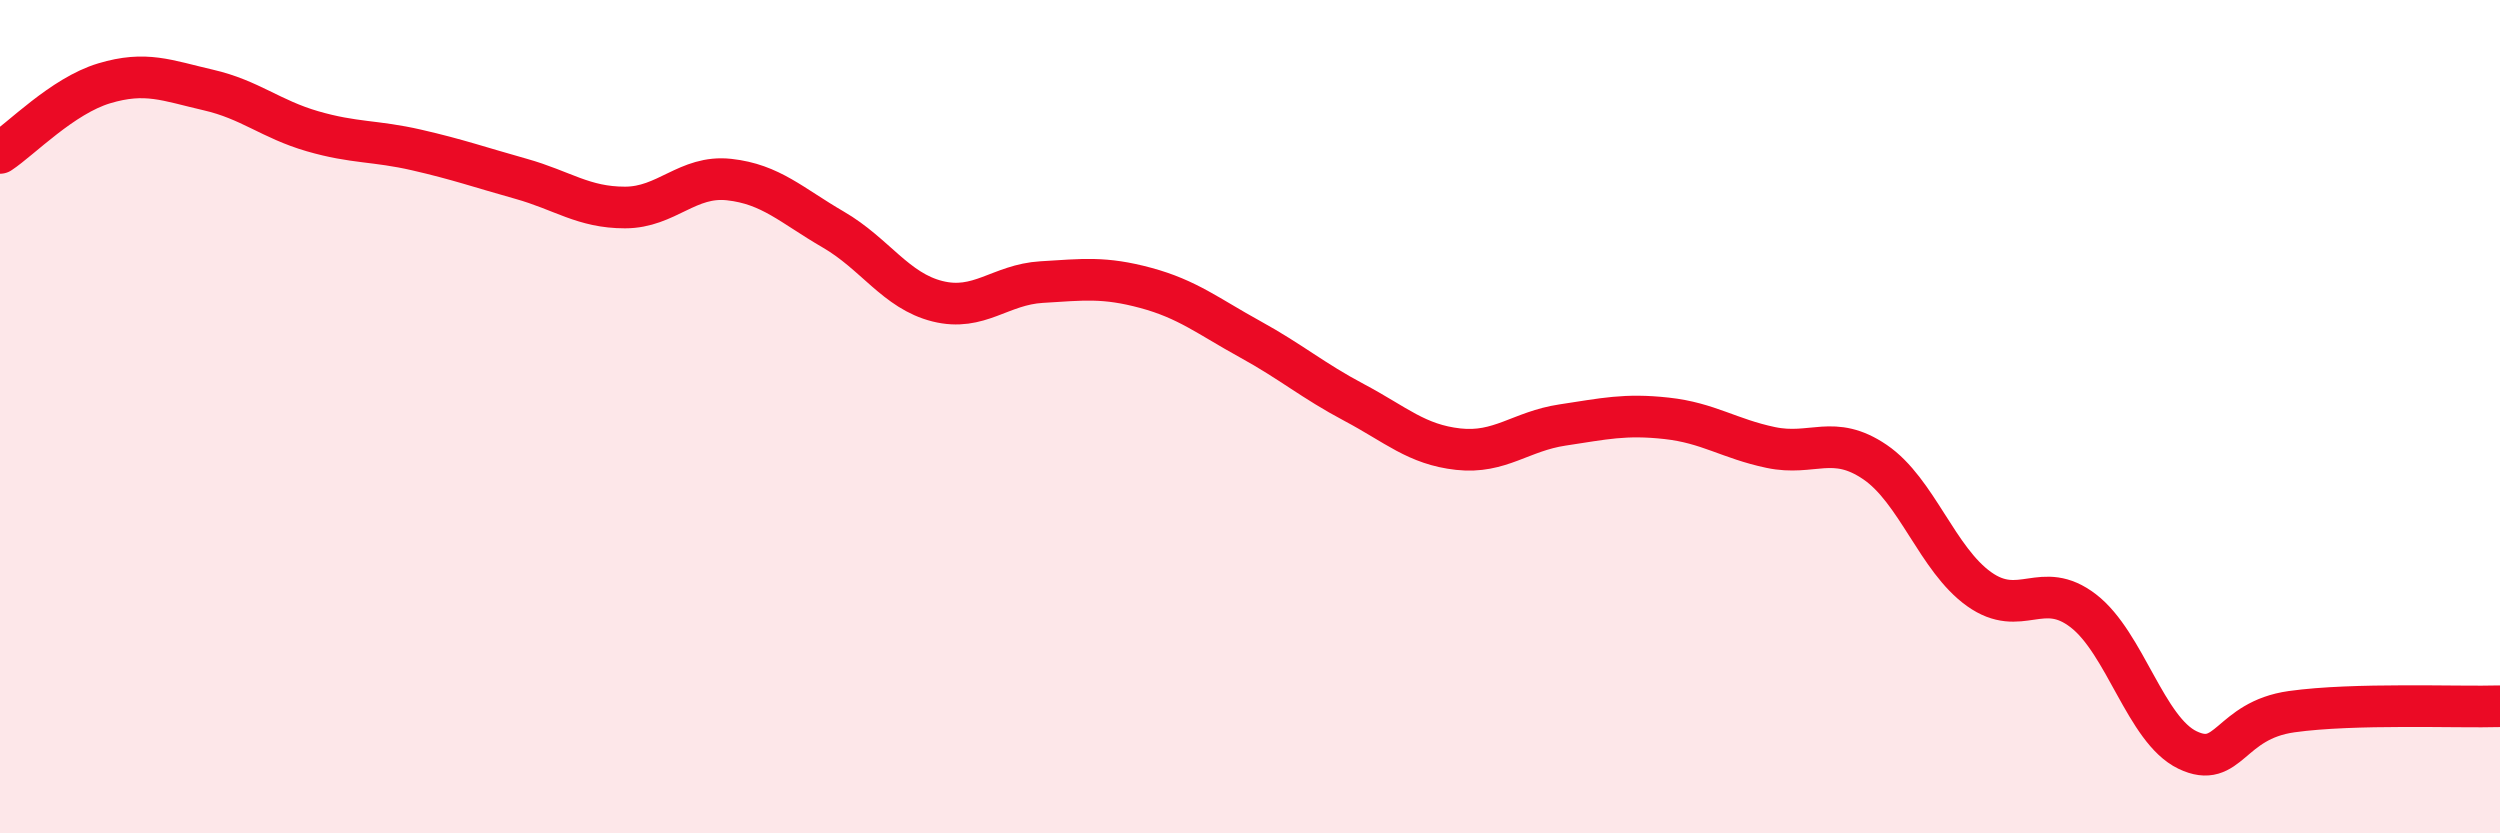
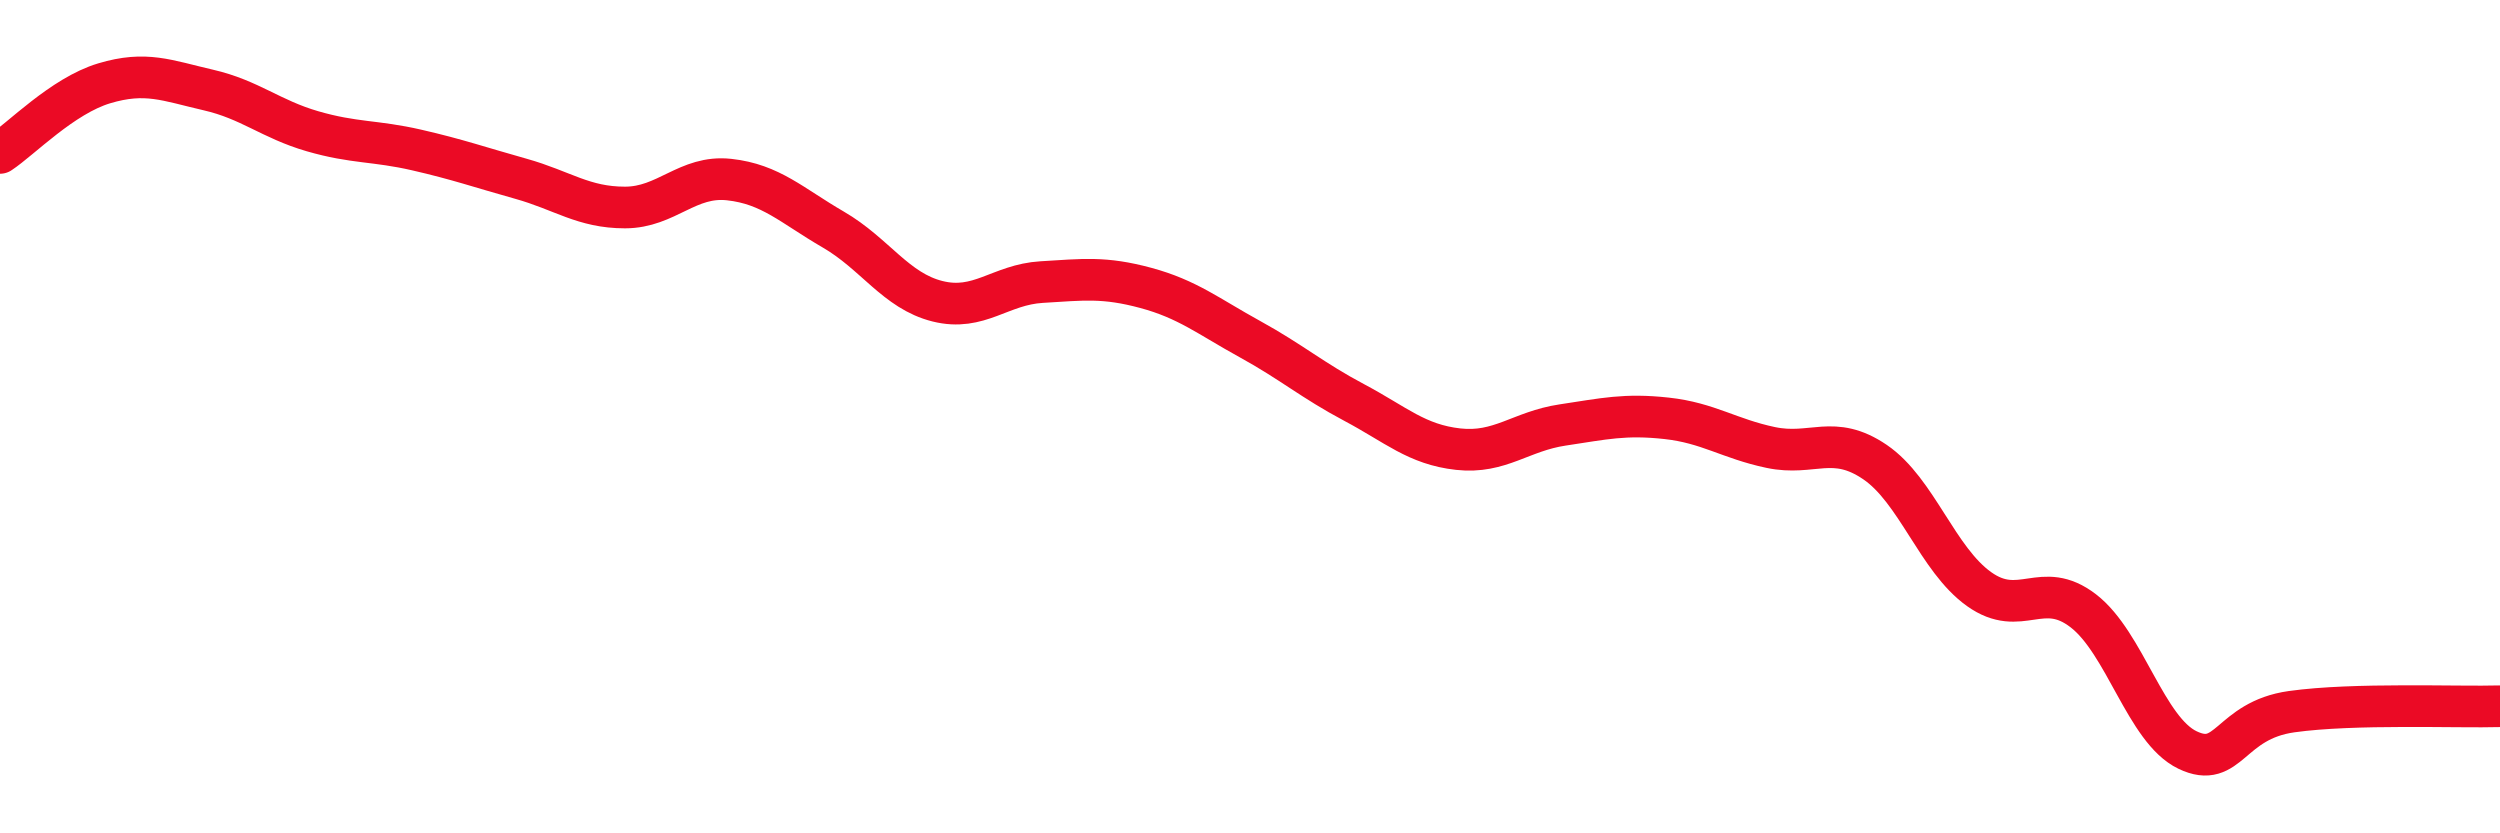
<svg xmlns="http://www.w3.org/2000/svg" width="60" height="20" viewBox="0 0 60 20">
-   <path d="M 0,3.67 C 0.5,3.34 1.5,2.3 2.5,2 C 3.5,1.7 4,1.93 5,2.16 C 6,2.39 6.5,2.86 7.5,3.15 C 8.5,3.44 9,3.37 10,3.6 C 11,3.83 11.5,4.01 12.5,4.29 C 13.5,4.57 14,4.98 15,4.98 C 16,4.98 16.5,4.2 17.5,4.31 C 18.5,4.42 19,4.93 20,5.51 C 21,6.09 21.5,6.98 22.5,7.23 C 23.5,7.48 24,6.83 25,6.77 C 26,6.71 26.5,6.64 27.5,6.91 C 28.5,7.18 29,7.59 30,8.14 C 31,8.69 31.5,9.13 32.5,9.66 C 33.5,10.19 34,10.67 35,10.78 C 36,10.89 36.5,10.35 37.5,10.2 C 38.5,10.05 39,9.93 40,10.04 C 41,10.15 41.5,10.53 42.5,10.74 C 43.5,10.95 44,10.41 45,11.09 C 46,11.77 46.5,13.43 47.5,14.14 C 48.5,14.85 49,13.89 50,14.66 C 51,15.43 51.5,17.52 52.5,18 C 53.5,18.48 53.5,17.29 55,17.08 C 56.5,16.87 59,16.98 60,16.95L60 20L0 20Z" fill="#EB0A25" opacity="0.1" stroke-linecap="round" stroke-linejoin="round" />
  <path d="M 0,3.67 C 0.5,3.34 1.5,2.3 2.5,2 C 3.5,1.7 4,1.93 5,2.16 C 6,2.39 6.5,2.86 7.5,3.15 C 8.5,3.44 9,3.37 10,3.6 C 11,3.83 11.5,4.01 12.5,4.29 C 13.5,4.57 14,4.98 15,4.98 C 16,4.98 16.5,4.2 17.5,4.31 C 18.5,4.42 19,4.93 20,5.51 C 21,6.09 21.5,6.98 22.5,7.23 C 23.5,7.48 24,6.83 25,6.77 C 26,6.71 26.5,6.64 27.5,6.91 C 28.5,7.18 29,7.59 30,8.14 C 31,8.69 31.5,9.13 32.5,9.66 C 33.5,10.19 34,10.67 35,10.78 C 36,10.89 36.5,10.35 37.5,10.2 C 38.5,10.05 39,9.93 40,10.04 C 41,10.15 41.5,10.53 42.5,10.74 C 43.5,10.95 44,10.41 45,11.09 C 46,11.77 46.5,13.43 47.5,14.14 C 48.5,14.85 49,13.89 50,14.66 C 51,15.43 51.5,17.52 52.5,18 C 53.5,18.48 53.5,17.29 55,17.08 C 56.5,16.87 59,16.98 60,16.95" stroke="#EB0A25" stroke-width="1" fill="none" stroke-linecap="round" stroke-linejoin="round" />
</svg>